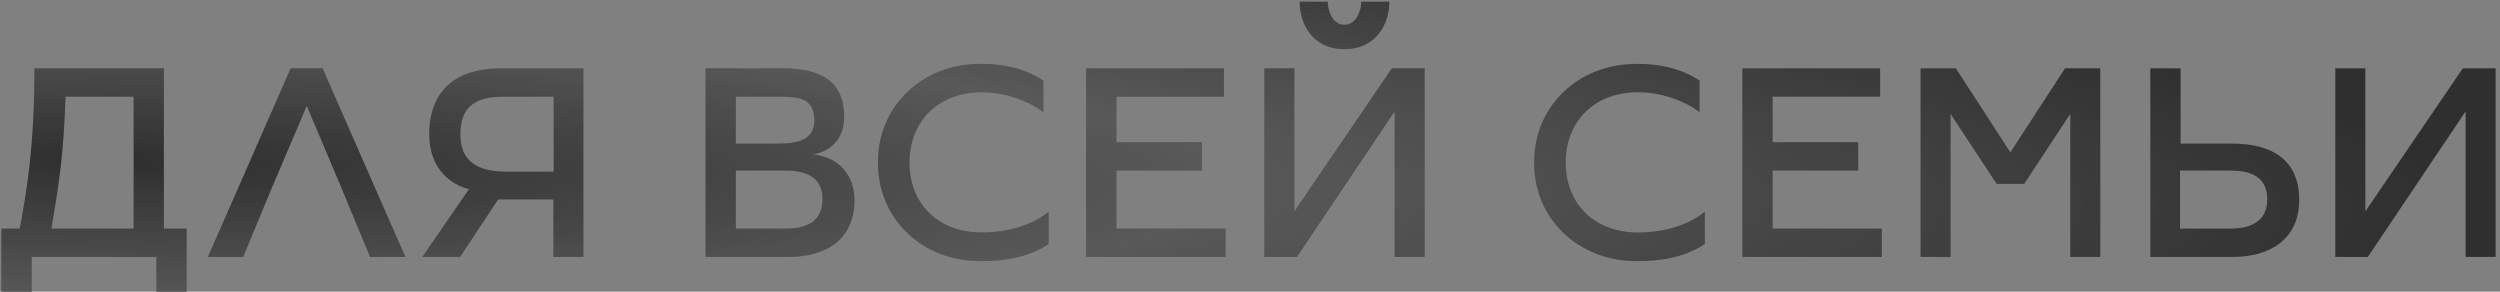
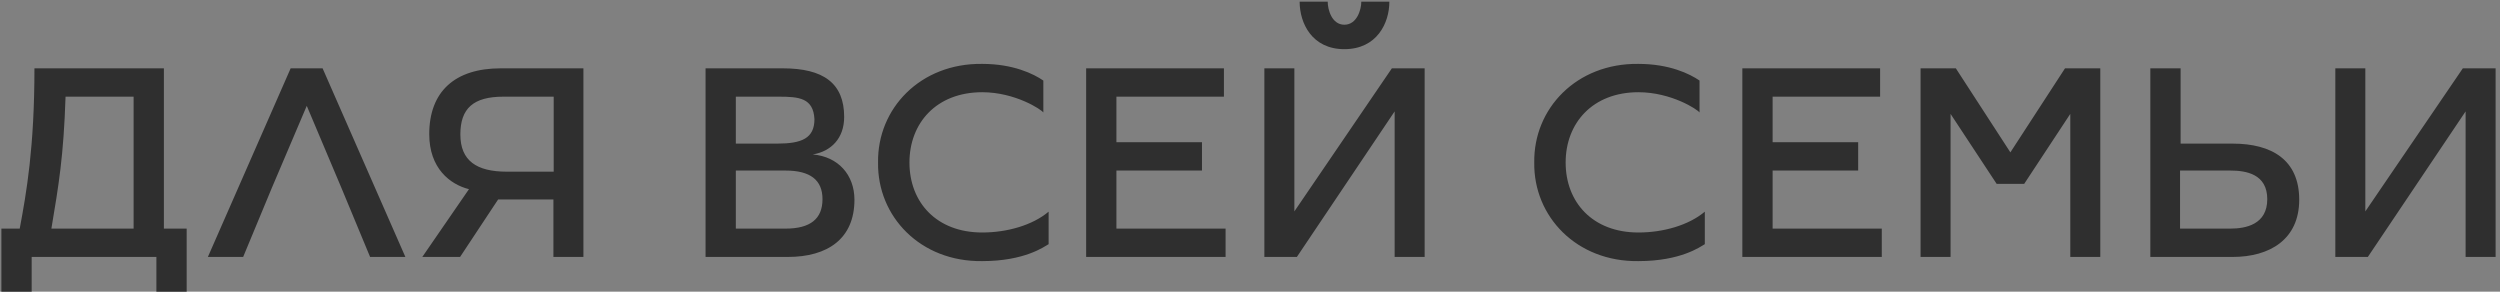
<svg xmlns="http://www.w3.org/2000/svg" width="360" height="42" viewBox="0 0 360 42" fill="none">
  <rect x="0" y="0" width="360" height="42" fill="#808080" stroke="none" />
-   <path d="M0.2 42V32.92H2.84C3.8 27.8 4.96 21.24 4.96 9.84H23.6V32.92H26.88V42H22.52V37H4.56V42H0.2ZM7.4 32.92H19.24V13.92H9.44C9.16 22.52 8.44 26.72 7.4 32.92ZM29.934 37L41.854 9.84H46.454L58.374 37H53.294L49.174 27.08L44.174 15.24L39.134 27.08L35.014 37H29.934ZM60.811 37L67.531 27.24C64.811 26.56 61.811 24.24 61.811 19.32C61.811 13.16 65.531 9.84 72.091 9.84H84.011V37H79.691V28.72H71.731L66.251 37H60.811ZM72.971 24.72H79.731V13.92H72.491C68.171 13.92 66.291 15.6 66.291 19.36C66.291 23.16 68.651 24.72 72.971 24.72ZM117.04 22.24C120.72 22.56 123.04 25.2 123.04 28.76C123.04 34.36 119.2 37 113.44 37H101.6V9.84H112.72C118.6 9.84 121.56 12 121.56 16.84C121.56 19.92 119.68 21.8 117.04 22.24ZM112.16 13.92H105.96V20.68H111.92C115.44 20.68 117.28 19.92 117.28 17.16C117.12 14.12 115.08 13.92 112.16 13.92ZM113.12 32.92C116.68 32.92 118.44 31.52 118.44 28.68C118.44 25.92 116.68 24.56 113.12 24.56H105.96V32.92H113.12ZM141.441 37.6C132.521 37.72 126.321 31.16 126.441 23.4C126.321 15.64 132.521 9.08 141.441 9.2C145.921 9.2 148.841 10.64 150.241 11.6V16.2C150.001 15.8 146.201 13.28 141.441 13.28C134.841 13.28 130.961 17.72 130.961 23.4C130.961 29.12 134.841 33.48 141.441 33.48C145.001 33.48 148.681 32.44 151.001 30.48V35.16C150.361 35.52 147.561 37.6 141.441 37.6ZM160.765 32.92H176.485V37H156.405V9.84H176.245V13.92H160.765V20.48H173.085V24.56H160.765V32.92ZM193.589 7.08C188.909 7.08 187.149 3.32 187.149 0.24H191.189C191.189 1.4 191.789 3.56 193.589 3.56C195.389 3.56 196.029 1.4 196.029 0.24H200.069C200.069 3.32 198.269 7.08 193.589 7.08ZM182.069 37V9.84H186.389V30.44L200.429 9.84H205.149V37H200.829V16.04L186.749 37H182.069ZM235.933 37.6C227.013 37.72 220.813 31.16 220.933 23.4C220.813 15.64 227.013 9.08 235.933 9.2C240.413 9.2 243.333 10.64 244.733 11.6V16.2C244.493 15.8 240.693 13.28 235.933 13.28C229.333 13.28 225.453 17.72 225.453 23.4C225.453 29.12 229.333 33.48 235.933 33.48C239.493 33.48 243.173 32.44 245.493 30.48V35.16C244.853 35.52 242.053 37.6 235.933 37.6ZM255.257 32.92H270.977V37H250.897V9.84H270.737V13.92H255.257V20.48H267.577V24.56H255.257V32.92ZM276.561 37V9.84H281.641L289.481 21.92V21.96L297.361 9.84H302.441V37H298.121V16.4L291.481 26.48H287.521L280.881 16.4V37H276.561ZM309.647 37V9.84H314.007V20.68H321.487C327.167 20.68 331.087 23.04 331.087 28.76C331.087 34.48 326.847 37 321.487 37H309.647ZM313.927 32.92H321.167C323.407 32.92 326.487 32.32 326.487 28.68C326.487 25.04 323.407 24.56 321.167 24.56H313.927V32.92ZM336.288 37V9.84H340.608V30.44L354.648 9.84H359.368V37H355.048V16.04L340.968 37H336.288Z" fill="#2F2F2F" />
-   <path d="M0.2 42V32.92H2.84C3.8 27.8 4.96 21.24 4.96 9.84H23.6V32.92H26.88V42H22.52V37H4.56V42H0.2ZM7.4 32.92H19.24V13.92H9.44C9.16 22.52 8.44 26.72 7.4 32.92ZM29.934 37L41.854 9.84H46.454L58.374 37H53.294L49.174 27.08L44.174 15.24L39.134 27.08L35.014 37H29.934ZM60.811 37L67.531 27.24C64.811 26.56 61.811 24.24 61.811 19.32C61.811 13.16 65.531 9.84 72.091 9.84H84.011V37H79.691V28.72H71.731L66.251 37H60.811ZM72.971 24.72H79.731V13.92H72.491C68.171 13.92 66.291 15.6 66.291 19.36C66.291 23.16 68.651 24.72 72.971 24.72ZM117.04 22.24C120.72 22.56 123.04 25.2 123.04 28.76C123.04 34.36 119.2 37 113.44 37H101.6V9.84H112.72C118.6 9.84 121.56 12 121.56 16.84C121.56 19.92 119.68 21.8 117.04 22.24ZM112.16 13.92H105.96V20.68H111.92C115.44 20.68 117.28 19.92 117.28 17.16C117.12 14.12 115.08 13.92 112.16 13.92ZM113.12 32.92C116.68 32.92 118.44 31.52 118.44 28.68C118.44 25.92 116.68 24.56 113.12 24.56H105.96V32.92H113.12ZM141.441 37.6C132.521 37.72 126.321 31.16 126.441 23.4C126.321 15.64 132.521 9.08 141.441 9.2C145.921 9.2 148.841 10.64 150.241 11.6V16.2C150.001 15.8 146.201 13.28 141.441 13.28C134.841 13.28 130.961 17.72 130.961 23.4C130.961 29.12 134.841 33.48 141.441 33.48C145.001 33.48 148.681 32.44 151.001 30.48V35.16C150.361 35.52 147.561 37.6 141.441 37.6ZM160.765 32.92H176.485V37H156.405V9.84H176.245V13.92H160.765V20.48H173.085V24.56H160.765V32.92ZM193.589 7.08C188.909 7.08 187.149 3.32 187.149 0.24H191.189C191.189 1.4 191.789 3.56 193.589 3.56C195.389 3.56 196.029 1.4 196.029 0.24H200.069C200.069 3.32 198.269 7.08 193.589 7.08ZM182.069 37V9.84H186.389V30.44L200.429 9.84H205.149V37H200.829V16.04L186.749 37H182.069ZM235.933 37.6C227.013 37.72 220.813 31.16 220.933 23.4C220.813 15.64 227.013 9.08 235.933 9.2C240.413 9.2 243.333 10.64 244.733 11.6V16.2C244.493 15.8 240.693 13.28 235.933 13.28C229.333 13.28 225.453 17.72 225.453 23.4C225.453 29.12 229.333 33.48 235.933 33.48C239.493 33.48 243.173 32.44 245.493 30.48V35.16C244.853 35.52 242.053 37.6 235.933 37.6ZM255.257 32.92H270.977V37H250.897V9.84H270.737V13.92H255.257V20.48H267.577V24.56H255.257V32.92ZM276.561 37V9.84H281.641L289.481 21.92V21.96L297.361 9.84H302.441V37H298.121V16.4L291.481 26.48H287.521L280.881 16.4V37H276.561ZM309.647 37V9.84H314.007V20.68H321.487C327.167 20.68 331.087 23.04 331.087 28.76C331.087 34.48 326.847 37 321.487 37H309.647ZM313.927 32.92H321.167C323.407 32.92 326.487 32.32 326.487 28.68C326.487 25.04 323.407 24.56 321.167 24.56H313.927V32.92ZM336.288 37V9.84H340.608V30.44L354.648 9.84H359.368V37H355.048V16.04L340.968 37H336.288Z" fill="url(#paint0_radial_422_9)" fill-opacity="0.2" />
+   <path d="M0.2 42V32.92H2.84C3.8 27.8 4.96 21.24 4.96 9.84H23.6V32.92H26.88V42H22.52V37H4.56V42H0.2ZM7.4 32.92H19.24V13.92H9.44C9.16 22.52 8.44 26.72 7.4 32.92ZM29.934 37L41.854 9.84H46.454L58.374 37H53.294L49.174 27.08L44.174 15.24L39.134 27.08L35.014 37H29.934ZM60.811 37L67.531 27.24C64.811 26.56 61.811 24.24 61.811 19.32C61.811 13.16 65.531 9.84 72.091 9.84H84.011V37H79.691V28.72H71.731L66.251 37H60.811M72.971 24.72H79.731V13.92H72.491C68.171 13.92 66.291 15.6 66.291 19.36C66.291 23.16 68.651 24.72 72.971 24.72ZM117.04 22.24C120.72 22.56 123.04 25.2 123.04 28.76C123.04 34.36 119.2 37 113.44 37H101.6V9.84H112.72C118.6 9.84 121.56 12 121.56 16.84C121.56 19.92 119.68 21.8 117.04 22.24ZM112.16 13.92H105.96V20.68H111.92C115.44 20.68 117.28 19.92 117.28 17.16C117.12 14.12 115.08 13.92 112.16 13.92ZM113.12 32.92C116.68 32.92 118.44 31.52 118.44 28.68C118.44 25.92 116.68 24.56 113.12 24.56H105.96V32.92H113.12ZM141.441 37.6C132.521 37.72 126.321 31.16 126.441 23.4C126.321 15.64 132.521 9.08 141.441 9.2C145.921 9.2 148.841 10.64 150.241 11.6V16.2C150.001 15.8 146.201 13.28 141.441 13.28C134.841 13.28 130.961 17.72 130.961 23.4C130.961 29.12 134.841 33.48 141.441 33.48C145.001 33.48 148.681 32.44 151.001 30.48V35.16C150.361 35.52 147.561 37.6 141.441 37.6ZM160.765 32.92H176.485V37H156.405V9.84H176.245V13.92H160.765V20.48H173.085V24.56H160.765V32.92ZM193.589 7.08C188.909 7.08 187.149 3.32 187.149 0.24H191.189C191.189 1.4 191.789 3.56 193.589 3.56C195.389 3.56 196.029 1.4 196.029 0.24H200.069C200.069 3.32 198.269 7.08 193.589 7.08ZM182.069 37V9.84H186.389V30.44L200.429 9.84H205.149V37H200.829V16.04L186.749 37H182.069ZM235.933 37.6C227.013 37.72 220.813 31.16 220.933 23.4C220.813 15.64 227.013 9.08 235.933 9.2C240.413 9.2 243.333 10.64 244.733 11.6V16.2C244.493 15.8 240.693 13.28 235.933 13.28C229.333 13.28 225.453 17.72 225.453 23.4C225.453 29.12 229.333 33.48 235.933 33.48C239.493 33.48 243.173 32.44 245.493 30.48V35.16C244.853 35.52 242.053 37.6 235.933 37.6ZM255.257 32.92H270.977V37H250.897V9.84H270.737V13.92H255.257V20.48H267.577V24.56H255.257V32.92ZM276.561 37V9.84H281.641L289.481 21.92V21.96L297.361 9.84H302.441V37H298.121V16.4L291.481 26.48H287.521L280.881 16.4V37H276.561ZM309.647 37V9.84H314.007V20.68H321.487C327.167 20.68 331.087 23.04 331.087 28.76C331.087 34.48 326.847 37 321.487 37H309.647ZM313.927 32.92H321.167C323.407 32.92 326.487 32.32 326.487 28.68C326.487 25.04 323.407 24.56 321.167 24.56H313.927V32.92ZM336.288 37V9.84H340.608V30.44L354.648 9.84H359.368V37H355.048V16.04L340.968 37H336.288Z" fill="#2F2F2F" />
  <defs>
    <radialGradient id="paint0_radial_422_9" cx="0" cy="0" r="1" gradientUnits="userSpaceOnUse" gradientTransform="translate(19 23) rotate(1.376) scale(333.096 43.096)">
      <stop stop-color="white" stop-opacity="0" />
      <stop offset="0.474" stop-color="white" />
      <stop offset="1" stop-color="white" stop-opacity="0" />
    </radialGradient>
  </defs>
</svg>